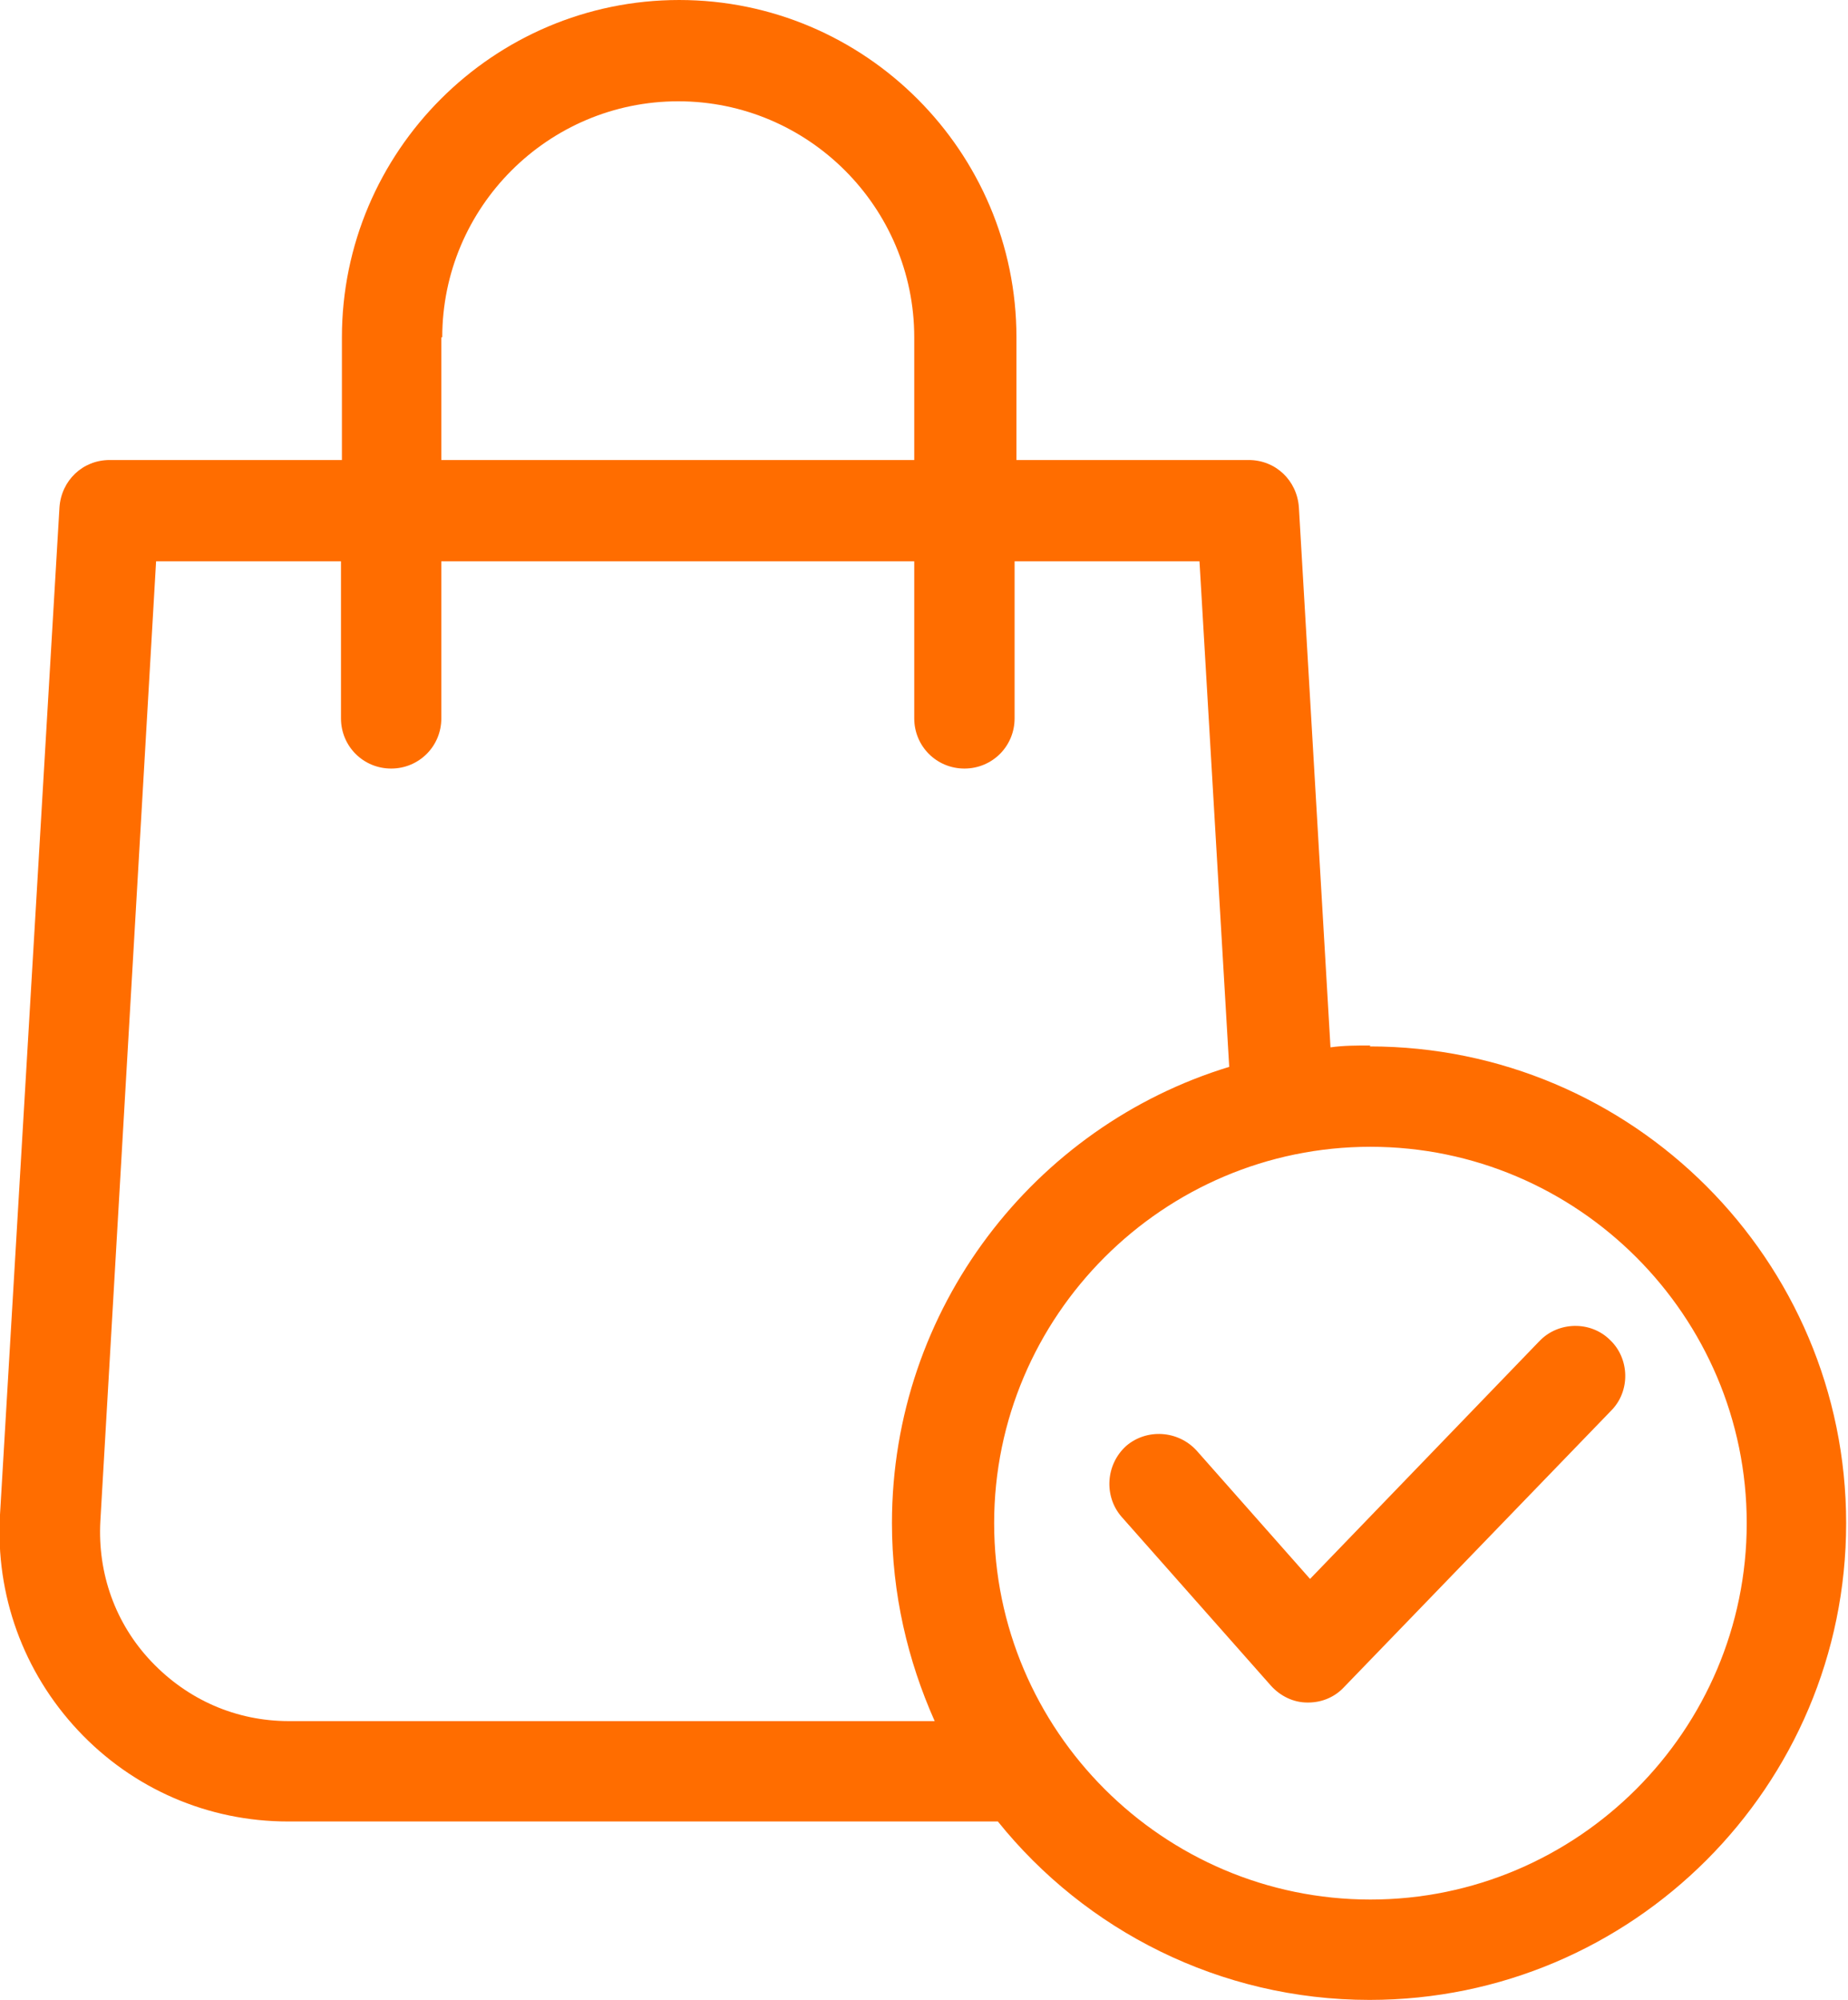
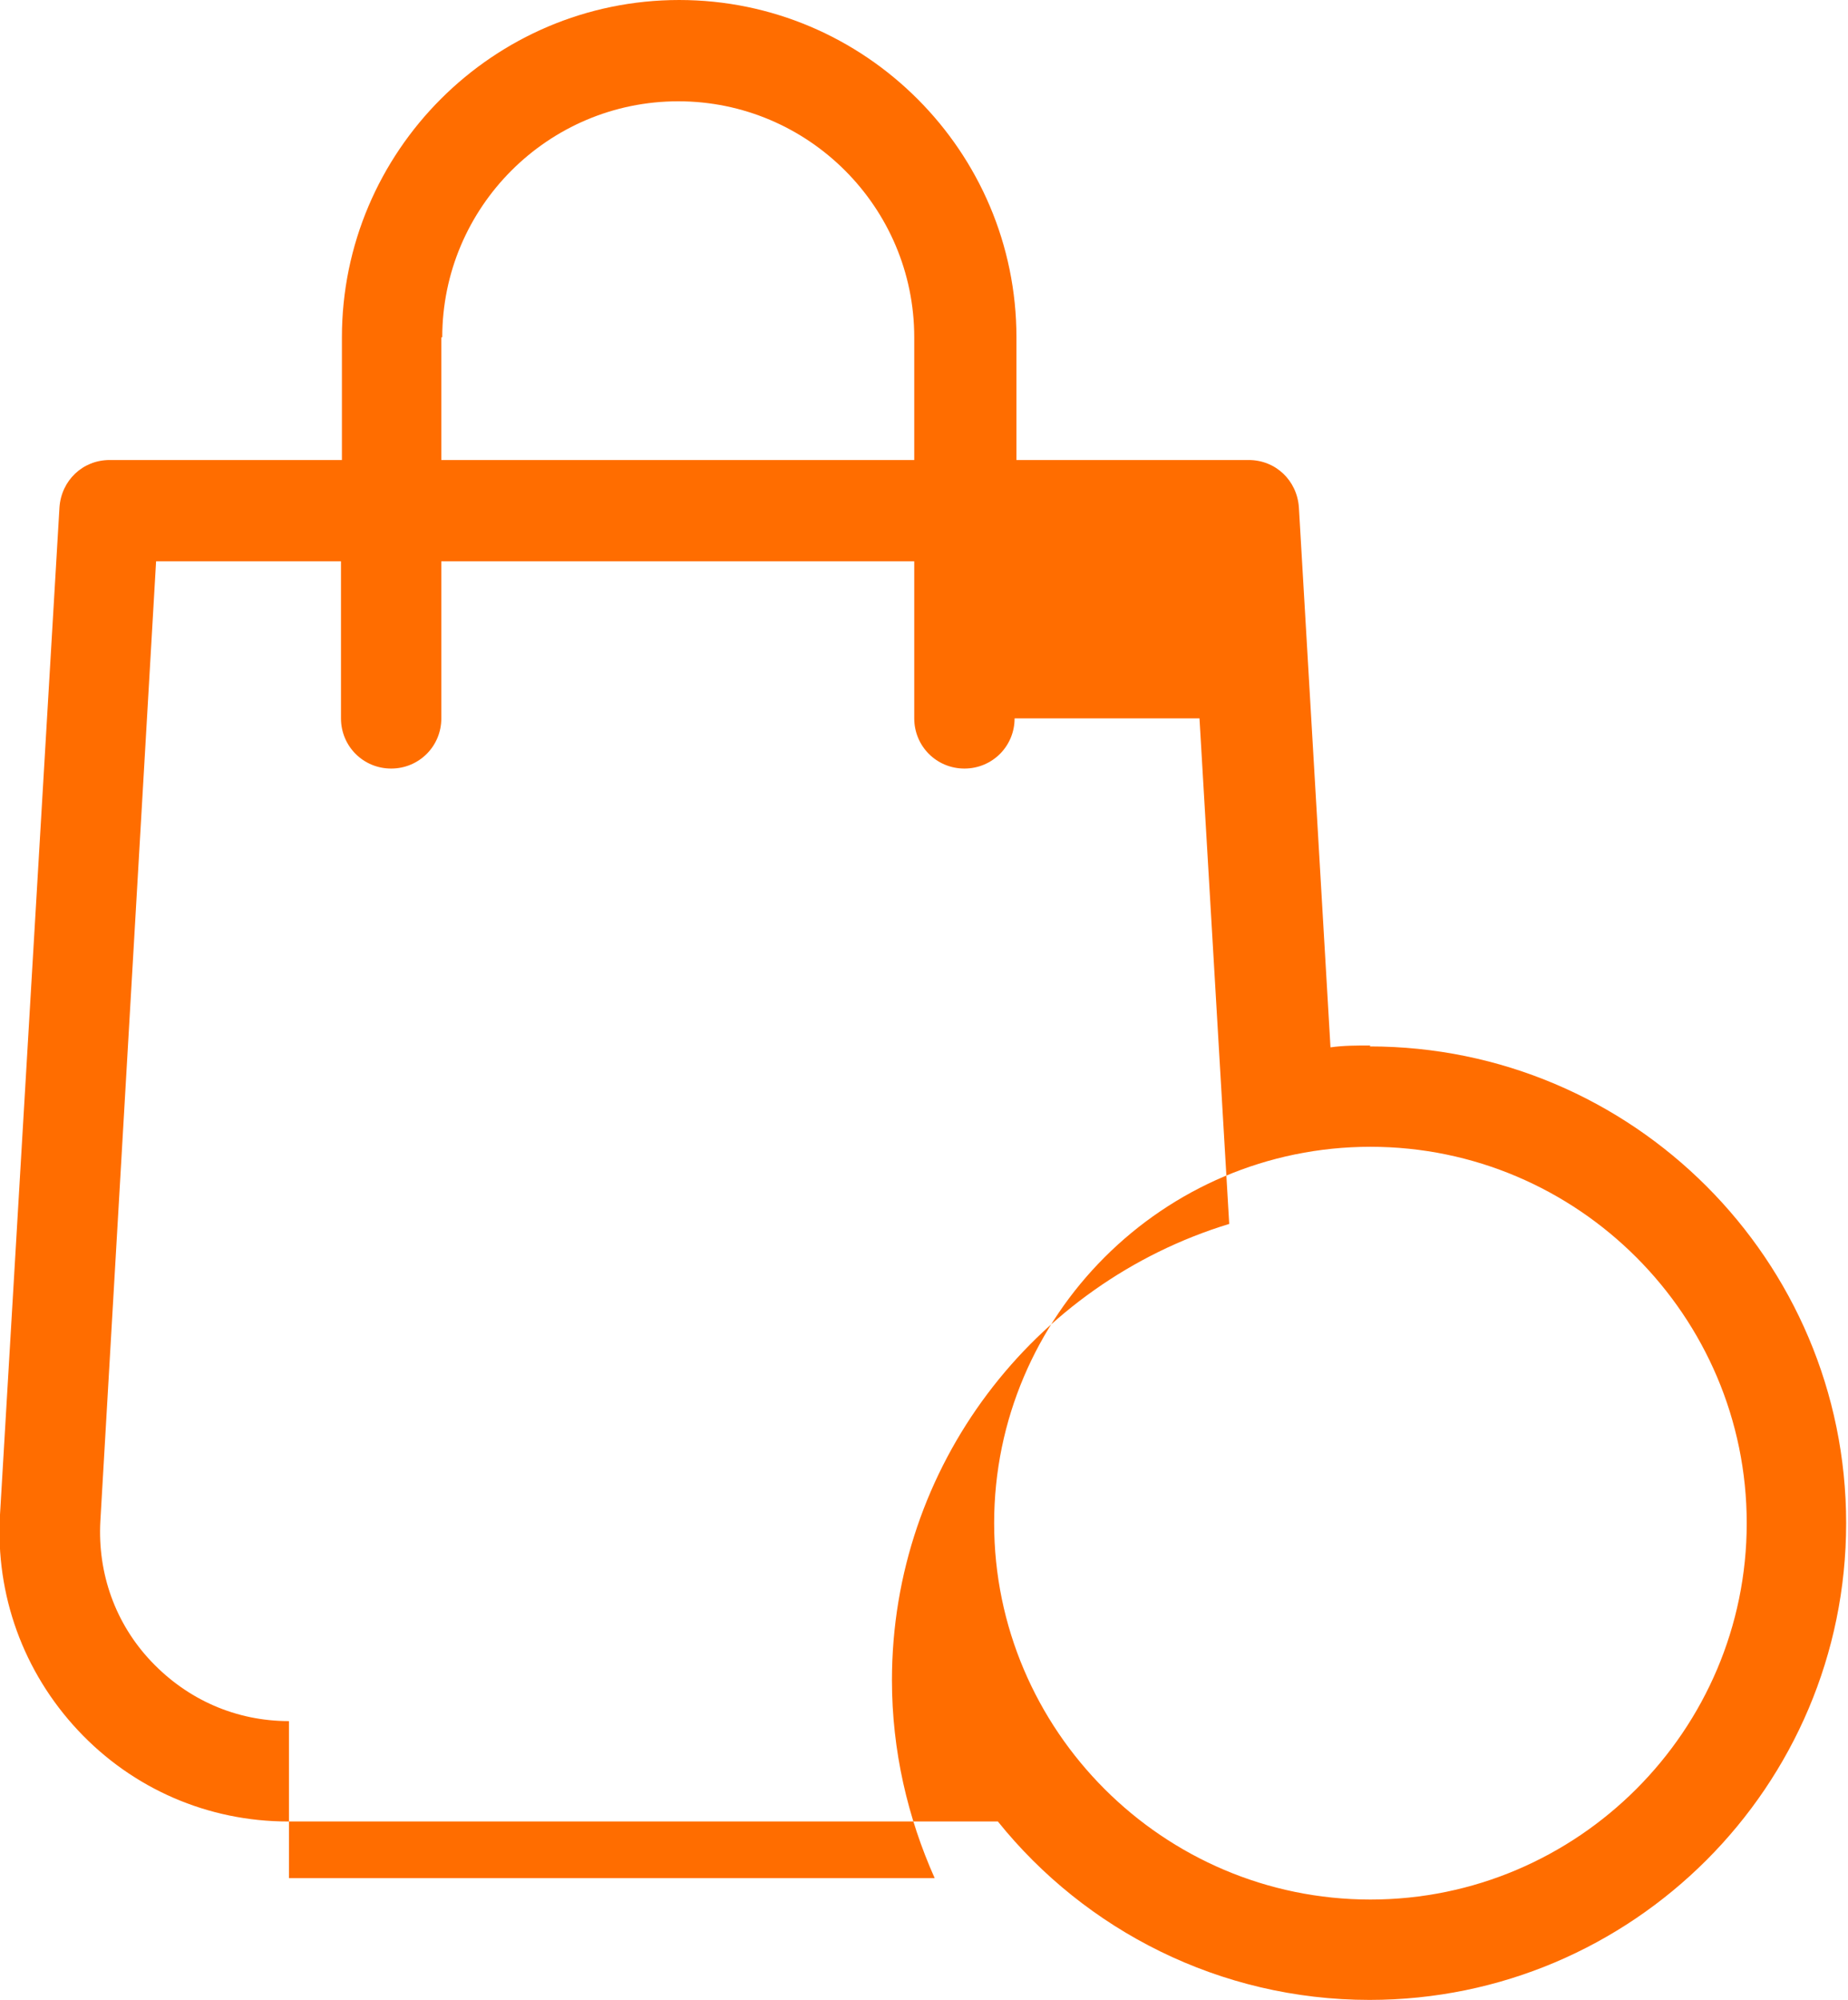
<svg xmlns="http://www.w3.org/2000/svg" id="Capa_2" data-name="Capa 2" viewBox="0 0 19.89 21.52">
  <defs>
    <style>
      .cls-1 {
        fill: #ff6d00;
      }
    </style>
  </defs>
  <g id="Capa_1-2" data-name="Capa 1">
    <g>
-       <path class="cls-1" d="m16.56,14.44l-2.46,2.55-1.22-1.38c-.2-.22-.54-.24-.76-.05-.22.2-.24.54-.05.76l1.61,1.82c.1.11.24.18.39.18,0,0,0,0,.01,0,.15,0,.29-.06.39-.17l2.87-2.97c.21-.21.2-.56-.01-.76-.21-.21-.56-.2-.76.01Z" />
-       <path class="cls-1" d="m14.75,11.25c-.15,0-.29,0-.43.02l-.34-5.81c-.02-.29-.25-.51-.54-.51h-2.5v-1.32c0-2-1.63-3.63-3.63-3.63s-3.63,1.63-3.63,3.63v1.32H1.18c-.29,0-.52.22-.54.51L0,16.3c-.05.86.25,1.69.84,2.32.59.63,1.4.98,2.26.98h7.64c.94,1.17,2.39,1.92,4,1.92,2.83,0,5.13-2.3,5.13-5.13s-2.3-5.13-5.13-5.13ZM4.76,3.63c0-1.4,1.14-2.54,2.54-2.54s2.54,1.14,2.54,2.54v1.32h-5.09v-1.32Zm-1.65,14.89c-.57,0-1.09-.23-1.48-.64s-.58-.95-.55-1.51l.6-10.33h1.99v1.69c0,.3.24.54.54.54s.54-.24.54-.54v-1.69h5.09v1.69c0,.3.24.54.54.54s.54-.24.54-.54v-1.69h1.99l.32,5.44c-2.1.64-3.63,2.6-3.63,4.91,0,.76.17,1.48.46,2.13H3.11Zm11.64,1.92c-2.23,0-4.05-1.82-4.05-4.05s1.82-4.05,4.05-4.05,4.05,1.82,4.05,4.05-1.82,4.05-4.05,4.05Z" />
+       <path class="cls-1" d="m14.75,11.25c-.15,0-.29,0-.43.02l-.34-5.81c-.02-.29-.25-.51-.54-.51h-2.5v-1.32c0-2-1.63-3.63-3.63-3.63s-3.63,1.63-3.63,3.63v1.32H1.18c-.29,0-.52.22-.54.51L0,16.3c-.05.86.25,1.69.84,2.32.59.63,1.4.98,2.26.98h7.64c.94,1.17,2.39,1.92,4,1.92,2.83,0,5.13-2.3,5.13-5.13s-2.3-5.13-5.13-5.13ZM4.76,3.63c0-1.4,1.14-2.54,2.54-2.54s2.54,1.14,2.54,2.54v1.32h-5.09v-1.32Zm-1.65,14.89c-.57,0-1.09-.23-1.48-.64s-.58-.95-.55-1.51l.6-10.33h1.99v1.69c0,.3.24.54.54.54s.54-.24.54-.54v-1.69h5.09v1.69c0,.3.24.54.54.54s.54-.24.54-.54h1.99l.32,5.44c-2.1.64-3.63,2.6-3.63,4.91,0,.76.17,1.48.46,2.13H3.11Zm11.64,1.92c-2.23,0-4.05-1.82-4.05-4.05s1.82-4.05,4.05-4.05,4.05,1.82,4.05,4.05-1.82,4.05-4.05,4.05Z" />
    </g>
  </g>
</svg>